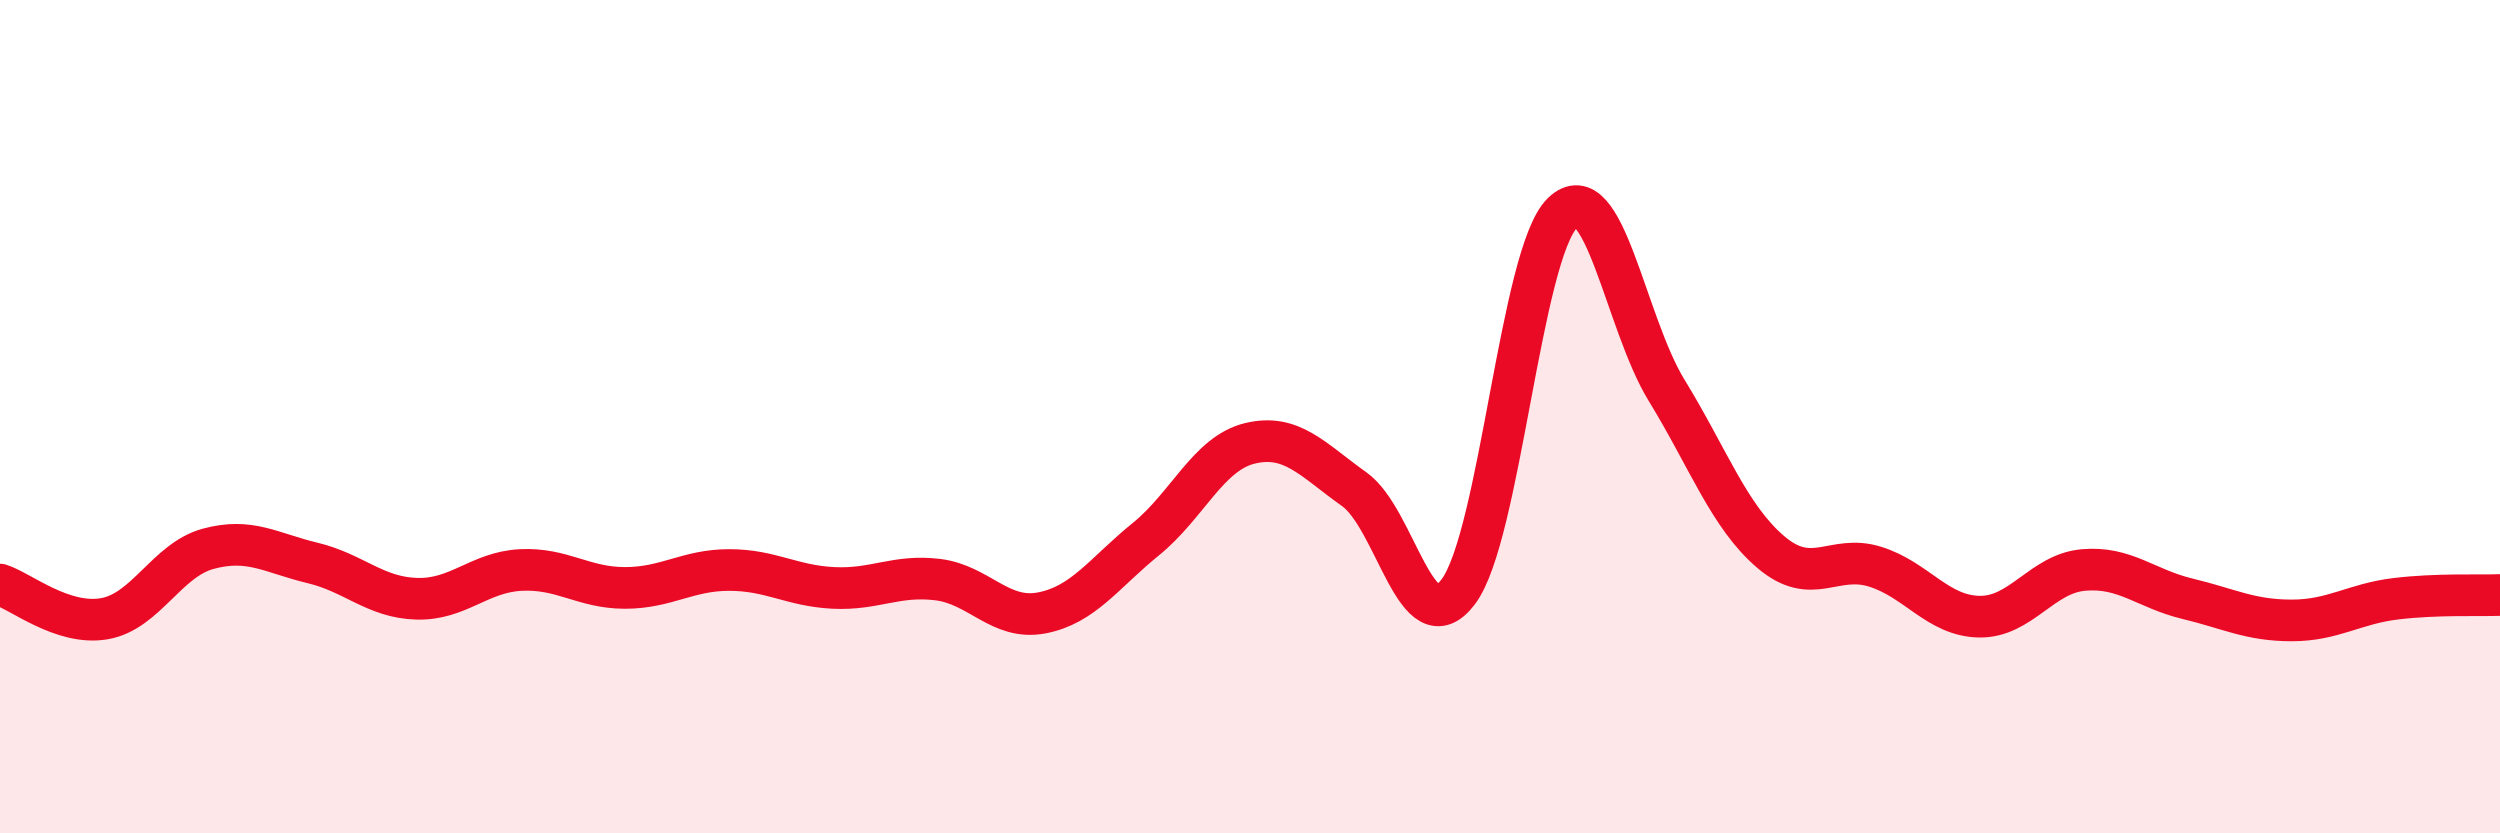
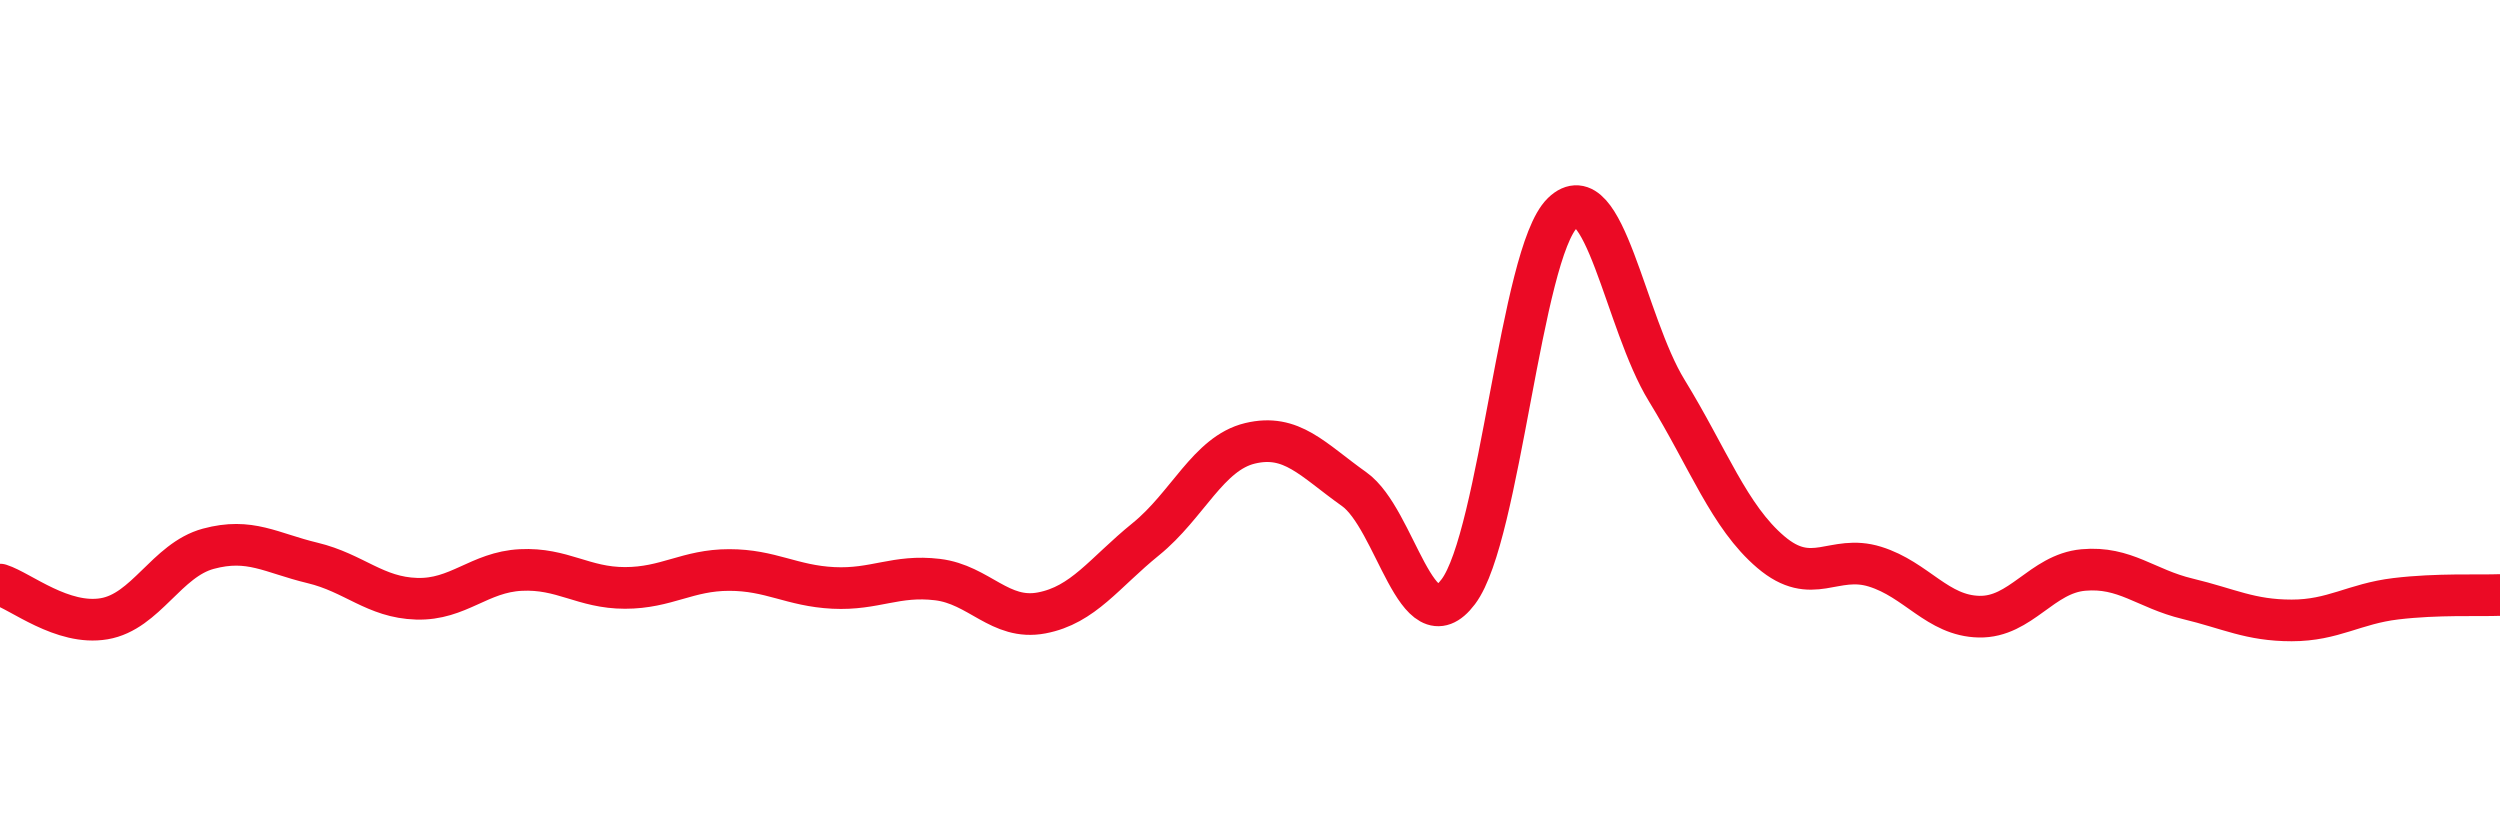
<svg xmlns="http://www.w3.org/2000/svg" width="60" height="20" viewBox="0 0 60 20">
-   <path d="M 0,14.03 C 0.5,14.19 1.5,15.02 2.5,14.85 C 3.5,14.68 4,13.44 5,13.17 C 6,12.9 6.5,13.27 7.5,13.51 C 8.5,13.75 9,14.34 10,14.37 C 11,14.4 11.5,13.73 12.5,13.68 C 13.5,13.63 14,14.11 15,14.11 C 16,14.11 16.5,13.68 17.5,13.68 C 18.5,13.68 19,14.06 20,14.11 C 21,14.16 21.5,13.79 22.5,13.91 C 23.5,14.03 24,14.9 25,14.71 C 26,14.52 26.5,13.75 27.5,12.94 C 28.5,12.13 29,10.88 30,10.64 C 31,10.4 31.5,11.03 32.5,11.74 C 33.5,12.45 34,15.53 35,14.2 C 36,12.87 36.5,6.08 37.5,5.11 C 38.5,4.14 39,7.74 40,9.37 C 41,11 41.5,12.4 42.5,13.25 C 43.5,14.1 44,13.29 45,13.6 C 46,13.91 46.5,14.78 47.5,14.8 C 48.5,14.82 49,13.77 50,13.68 C 51,13.59 51.5,14.13 52.5,14.37 C 53.5,14.61 54,14.89 55,14.89 C 56,14.89 56.5,14.49 57.5,14.37 C 58.5,14.25 59.5,14.3 60,14.28L60 20L0 20Z" fill="#EB0A25" opacity="0.1" stroke-linecap="round" stroke-linejoin="round" />
  <path d="M 0,14.03 C 0.5,14.19 1.5,15.02 2.5,14.85 C 3.5,14.68 4,13.44 5,13.17 C 6,12.9 6.5,13.27 7.5,13.51 C 8.5,13.75 9,14.34 10,14.37 C 11,14.4 11.5,13.73 12.5,13.68 C 13.5,13.63 14,14.11 15,14.11 C 16,14.11 16.5,13.68 17.5,13.68 C 18.5,13.68 19,14.06 20,14.11 C 21,14.16 21.5,13.79 22.5,13.91 C 23.5,14.03 24,14.9 25,14.71 C 26,14.52 26.5,13.75 27.5,12.94 C 28.5,12.13 29,10.88 30,10.64 C 31,10.4 31.5,11.03 32.5,11.74 C 33.5,12.45 34,15.53 35,14.2 C 36,12.87 36.5,6.08 37.5,5.11 C 38.5,4.14 39,7.74 40,9.37 C 41,11 41.5,12.4 42.5,13.25 C 43.5,14.1 44,13.29 45,13.6 C 46,13.91 46.5,14.78 47.5,14.8 C 48.5,14.82 49,13.77 50,13.68 C 51,13.59 51.5,14.13 52.5,14.37 C 53.5,14.61 54,14.89 55,14.89 C 56,14.89 56.5,14.49 57.5,14.37 C 58.5,14.25 59.5,14.3 60,14.28" stroke="#EB0A25" stroke-width="1" fill="none" stroke-linecap="round" stroke-linejoin="round" />
</svg>